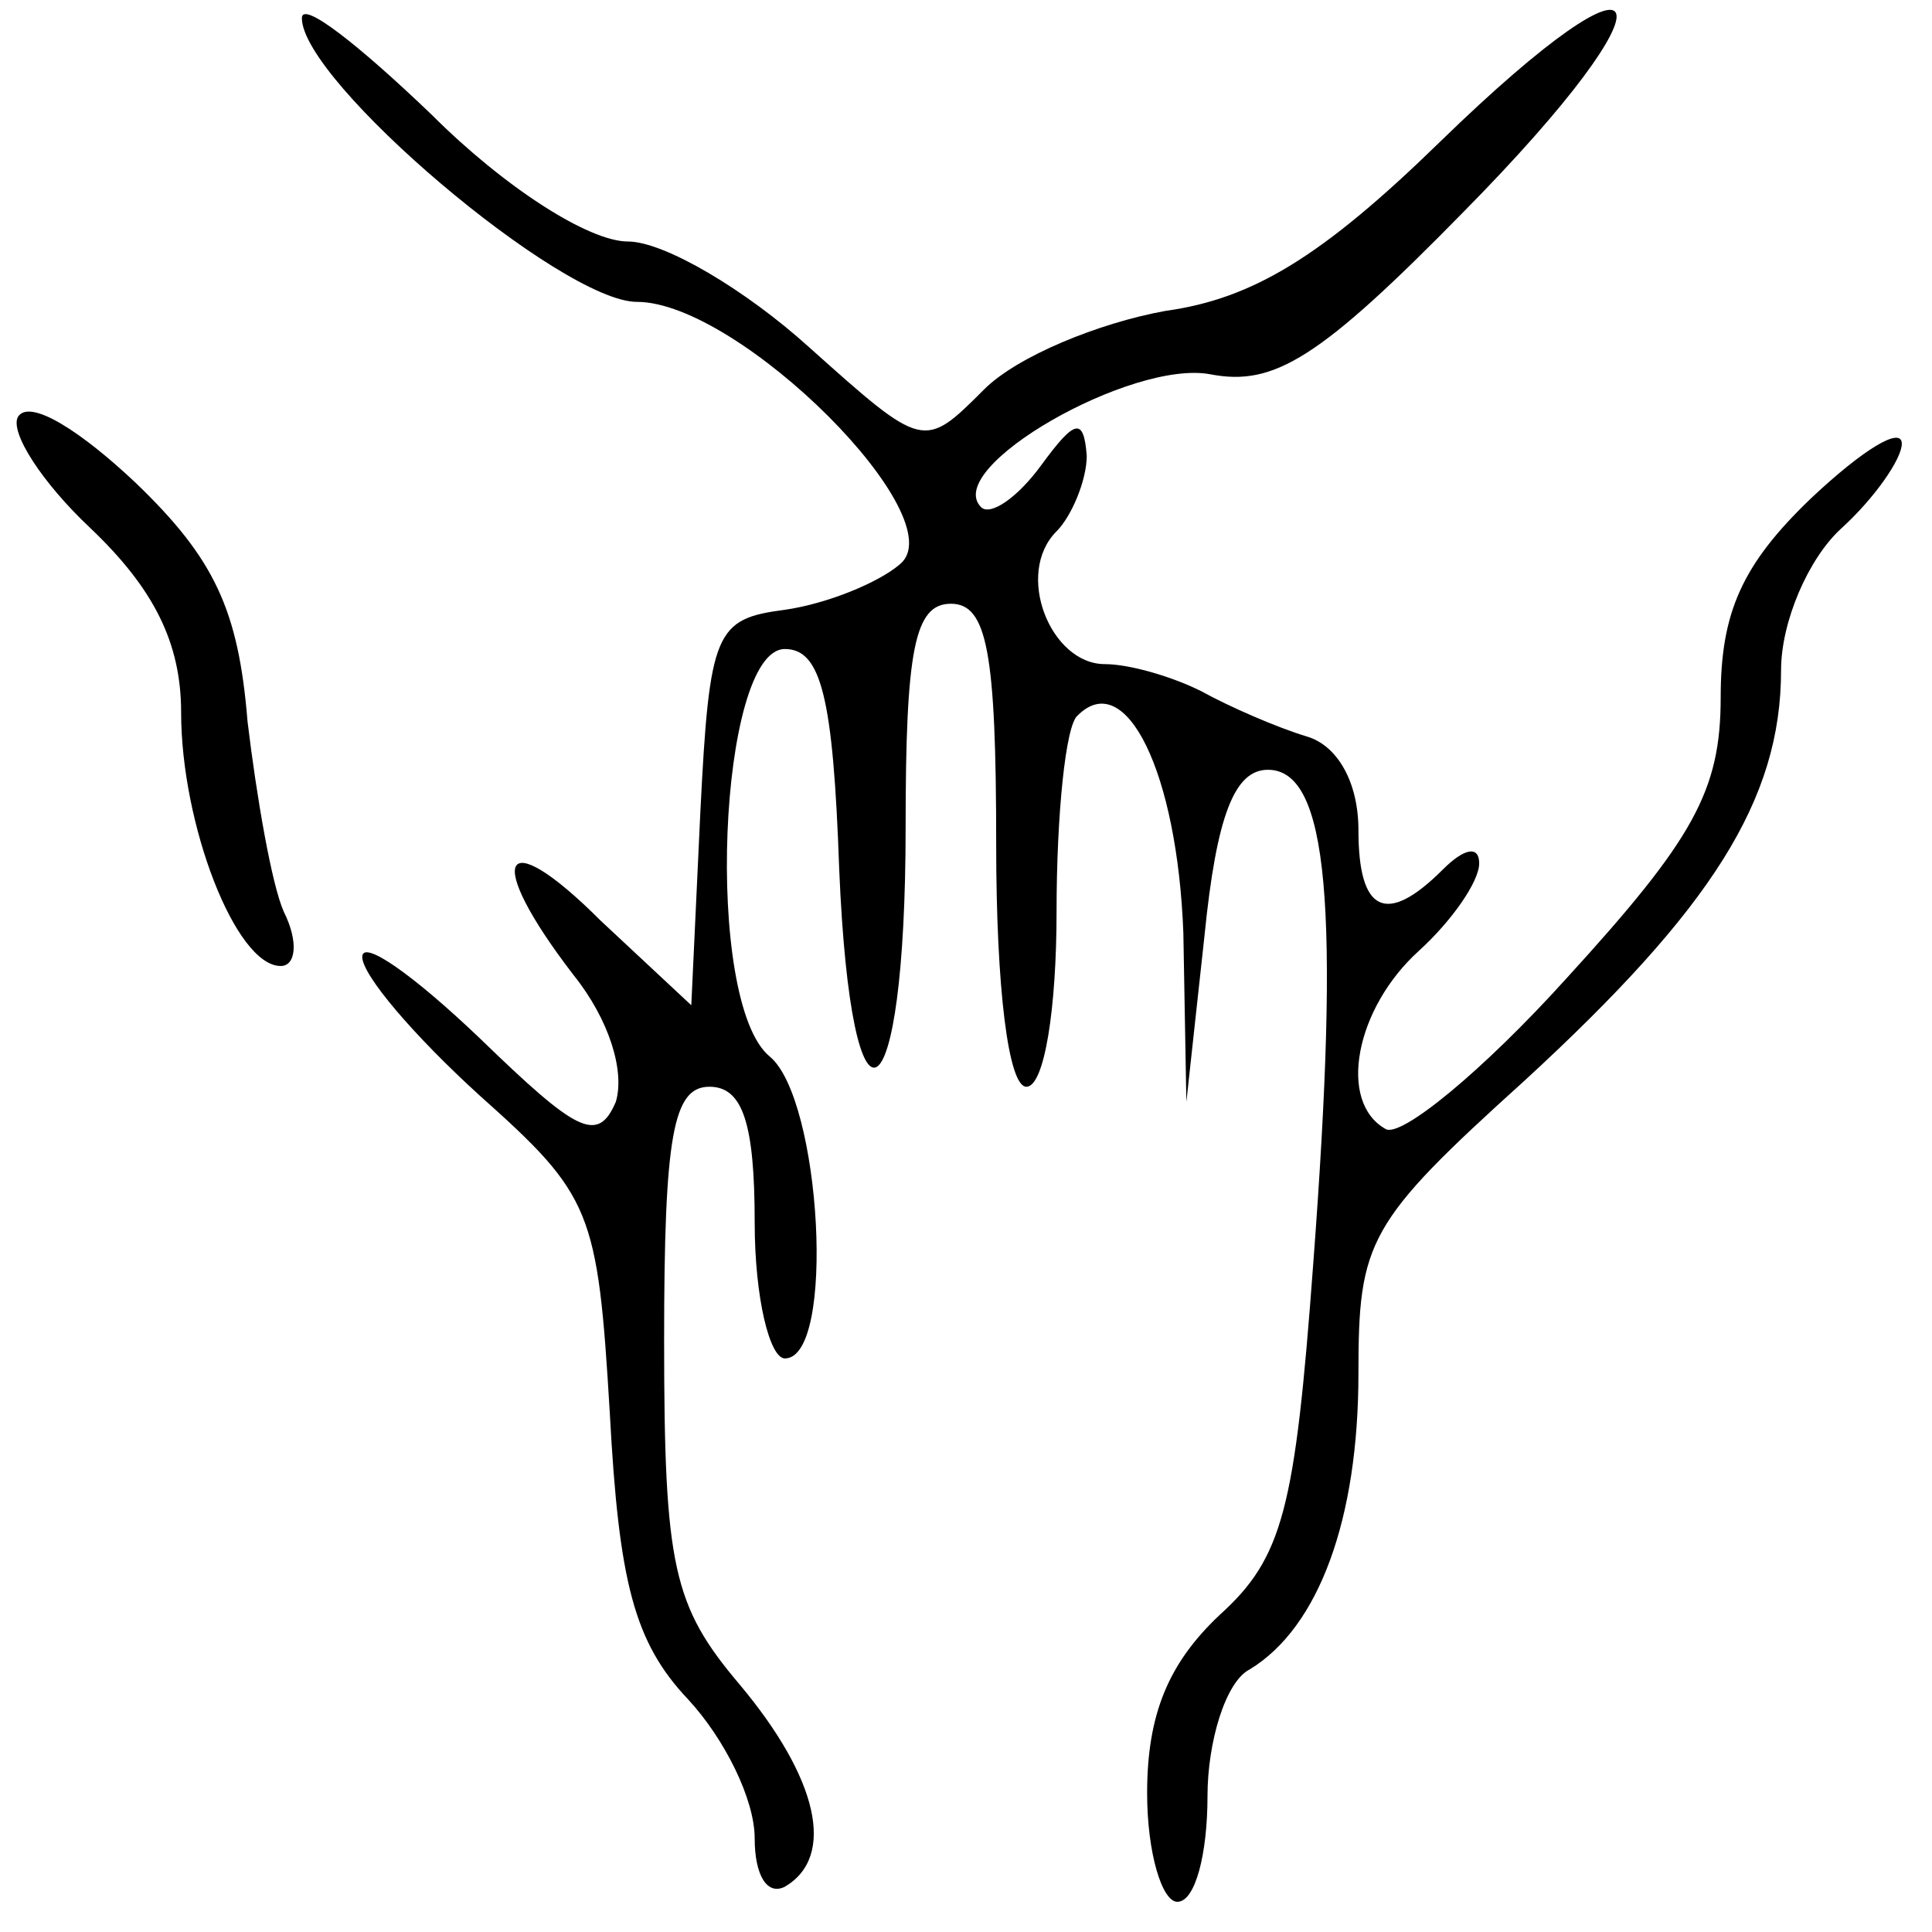
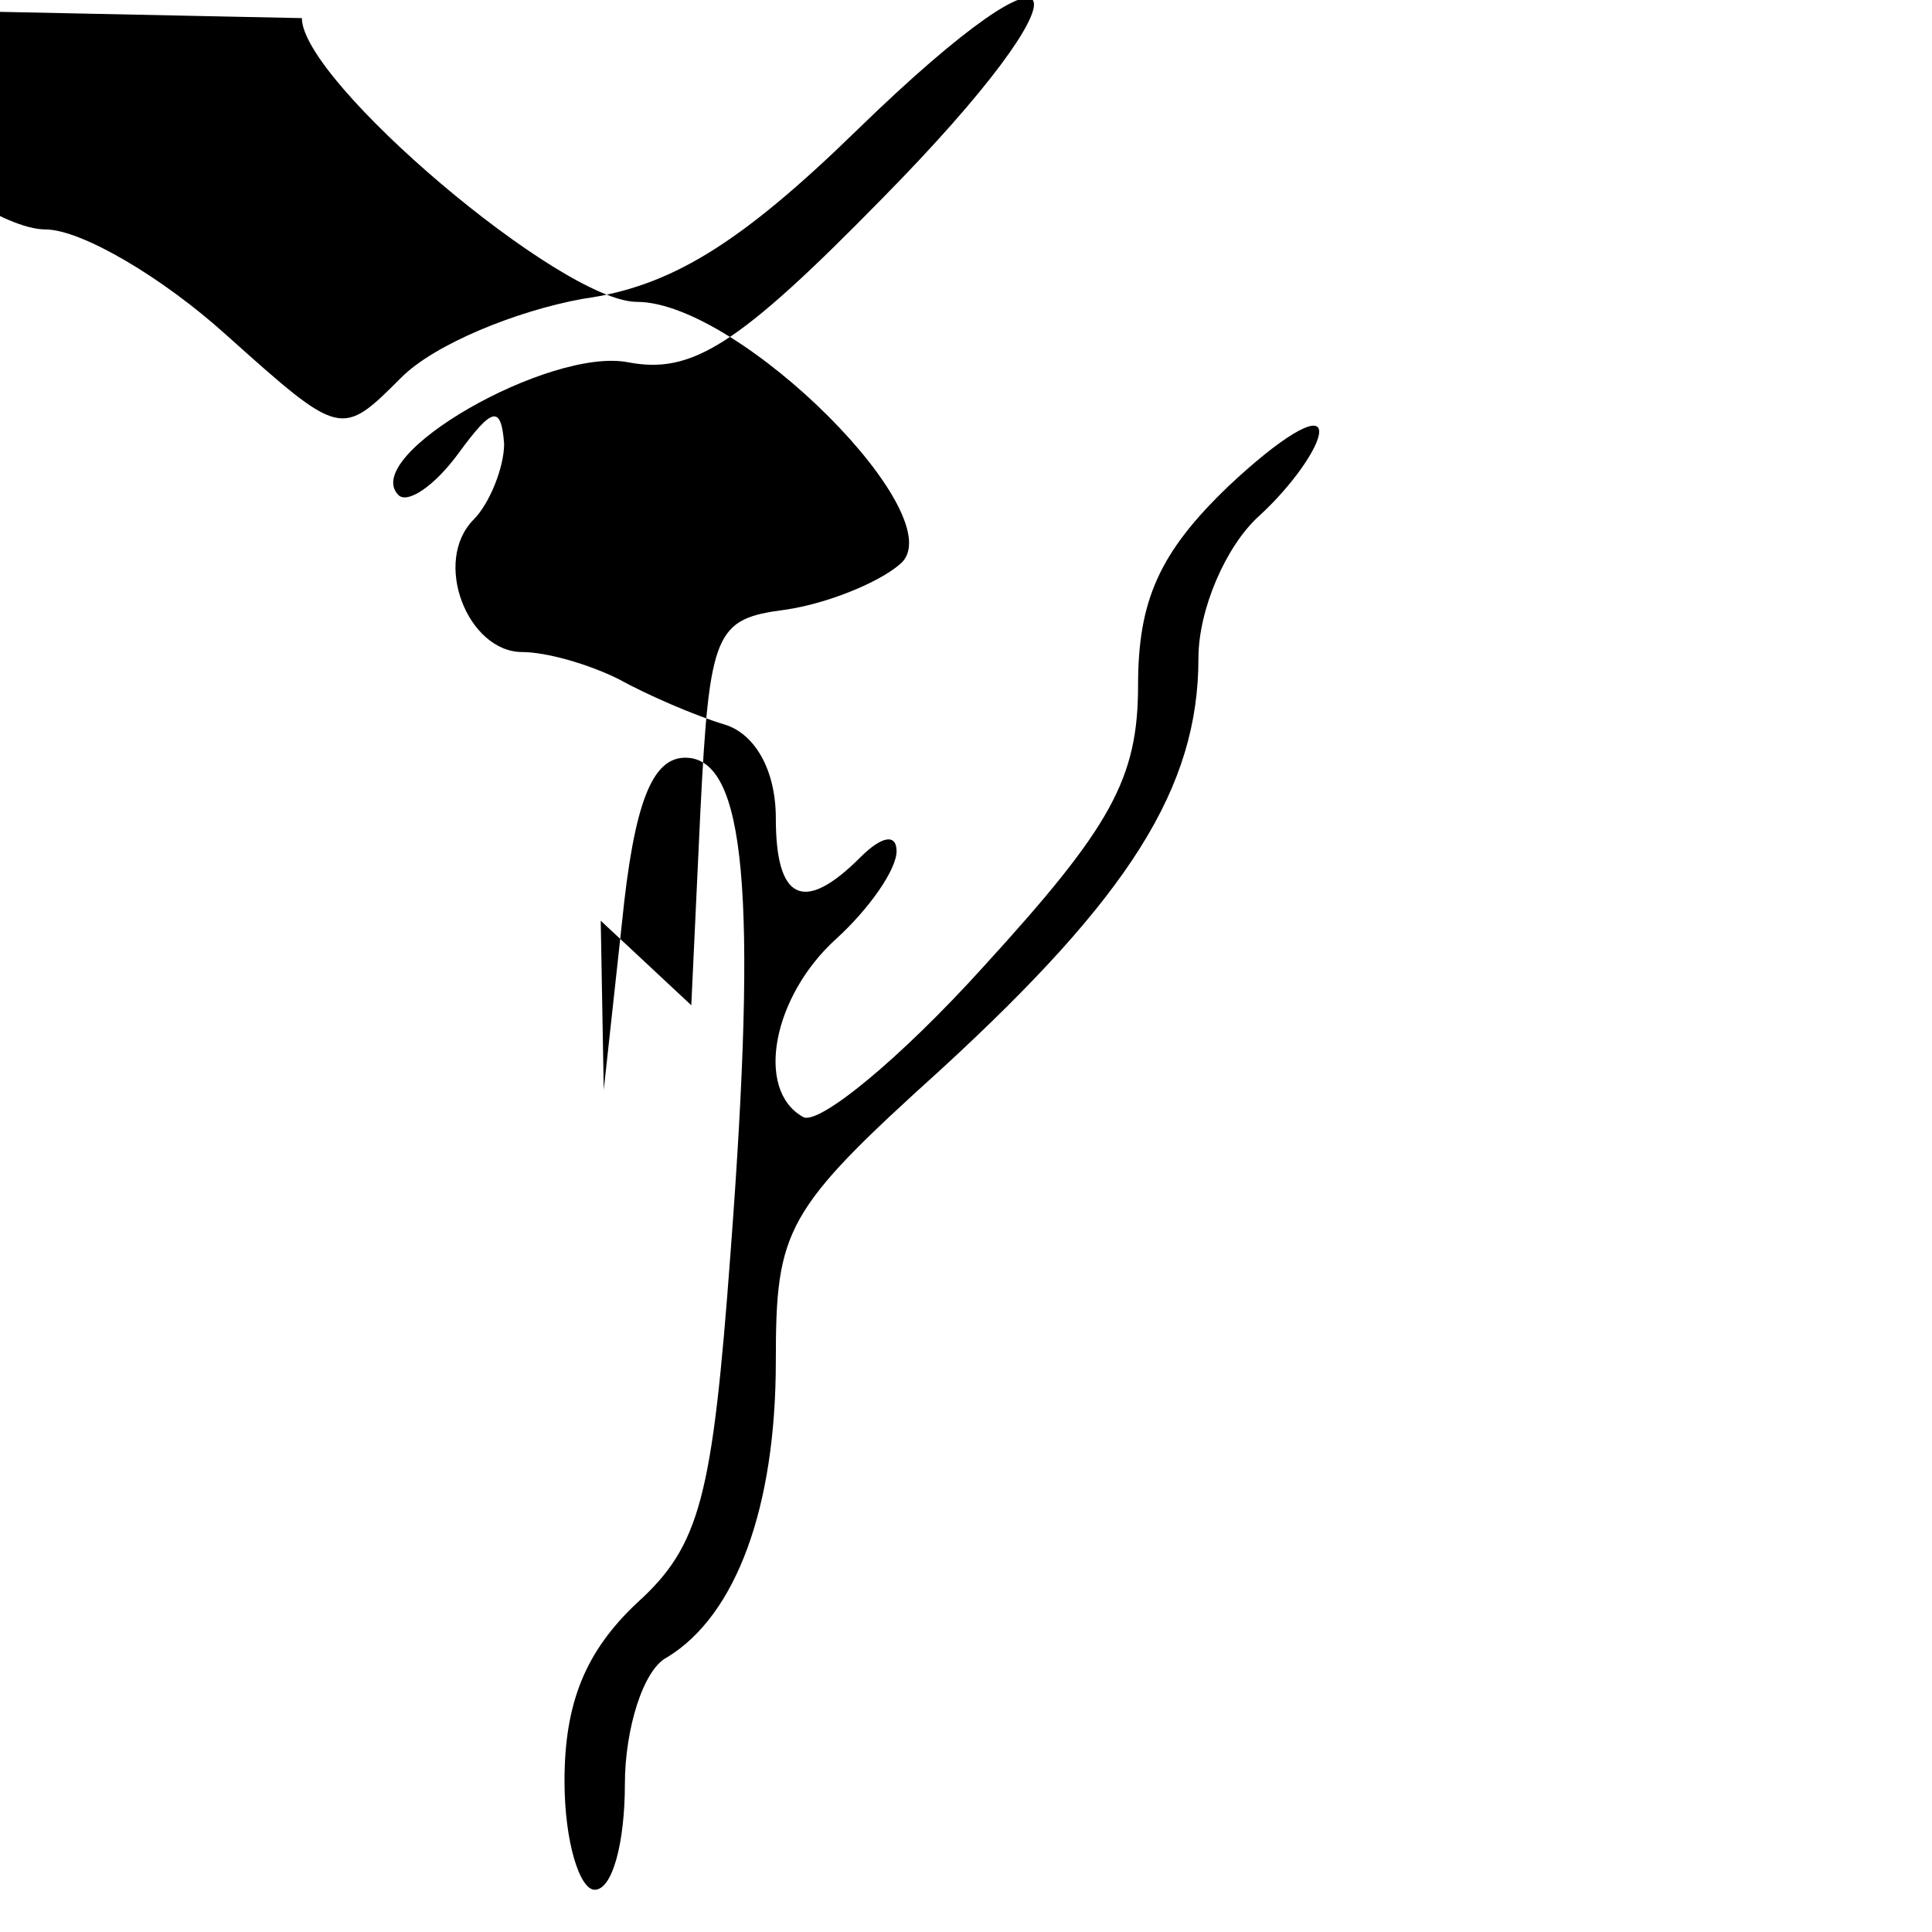
<svg xmlns="http://www.w3.org/2000/svg" width="64pt" height="64pt" viewBox="0 0 64 64" preserveAspectRatio="xMidYMid meet">
  <g transform="translate(0,64) scale(0.1,-0.1)" fill="#000000" stroke="none">
-     <path d="M100 634 c0 -21 86 -94 111 -94 34 0 106 -72 87 -87 -7 -6 -24 -13 -38 -15 -23 -3 -25 -7 -28 -67 l-3 -64 -30 28 c-33 33 -39 21 -9 -18 12 -15 17 -32 14 -42 -6 -14 -13 -10 -45 21 -22 21 -39 33 -39 27 0 -6 17 -26 39 -46 37 -33 39 -38 43 -105 3 -56 8 -76 26 -95 12 -13 22 -33 22 -46 0 -12 4 -19 10 -16 17 10 11 36 -15 67 -22 26 -25 39 -25 114 0 68 3 84 15 84 11 0 15 -12 15 -45 0 -25 5 -45 10 -45 17 0 12 86 -5 100 -22 18 -17 135 5 135 12 0 16 -16 18 -73 4 -95 22 -84 22 14 0 59 3 74 15 74 12 0 15 -16 15 -80 0 -47 4 -80 10 -80 6 0 10 26 10 58 0 32 3 62 7 65 16 16 33 -19 35 -72 l1 -56 6 55 c4 40 10 55 21 55 20 0 24 -45 15 -164 -6 -81 -10 -97 -31 -116 -17 -16 -24 -33 -24 -59 0 -20 5 -36 10 -36 6 0 10 16 10 35 0 18 6 38 14 42 23 14 36 50 36 98 0 44 3 50 55 97 62 57 85 93 85 136 0 16 9 37 20 47 11 10 20 23 20 28 0 6 -13 -2 -30 -18 -23 -22 -30 -38 -30 -66 0 -31 -9 -47 -51 -93 -28 -31 -55 -53 -60 -50 -16 9 -10 40 11 59 11 10 20 23 20 29 0 6 -5 5 -12 -2 -19 -19 -28 -14 -28 13 0 16 -7 28 -17 31 -10 3 -26 10 -35 15 -10 5 -24 9 -32 9 -18 0 -30 30 -16 44 5 5 10 17 10 25 -1 13 -4 12 -15 -3 -8 -11 -17 -17 -20 -14 -13 13 50 49 76 44 21 -4 36 5 84 54 72 73 65 94 -8 23 -39 -38 -62 -52 -91 -56 -22 -4 -49 -15 -60 -26 -20 -20 -20 -20 -58 14 -21 19 -48 35 -60 35 -13 0 -41 18 -65 42 -24 23 -43 38 -43 32z" />
-     <path d="M6 502 c-3 -5 8 -22 24 -37 21 -20 30 -38 30 -61 0 -37 18 -84 33 -84 5 0 6 8 1 18 -4 9 -9 38 -12 63 -3 37 -11 54 -37 79 -18 17 -35 28 -39 22z" />
+     <path d="M100 634 c0 -21 86 -94 111 -94 34 0 106 -72 87 -87 -7 -6 -24 -13 -38 -15 -23 -3 -25 -7 -28 -67 l-3 -64 -30 28 l1 -56 6 55 c4 40 10 55 21 55 20 0 24 -45 15 -164 -6 -81 -10 -97 -31 -116 -17 -16 -24 -33 -24 -59 0 -20 5 -36 10 -36 6 0 10 16 10 35 0 18 6 38 14 42 23 14 36 50 36 98 0 44 3 50 55 97 62 57 85 93 85 136 0 16 9 37 20 47 11 10 20 23 20 28 0 6 -13 -2 -30 -18 -23 -22 -30 -38 -30 -66 0 -31 -9 -47 -51 -93 -28 -31 -55 -53 -60 -50 -16 9 -10 40 11 59 11 10 20 23 20 29 0 6 -5 5 -12 -2 -19 -19 -28 -14 -28 13 0 16 -7 28 -17 31 -10 3 -26 10 -35 15 -10 5 -24 9 -32 9 -18 0 -30 30 -16 44 5 5 10 17 10 25 -1 13 -4 12 -15 -3 -8 -11 -17 -17 -20 -14 -13 13 50 49 76 44 21 -4 36 5 84 54 72 73 65 94 -8 23 -39 -38 -62 -52 -91 -56 -22 -4 -49 -15 -60 -26 -20 -20 -20 -20 -58 14 -21 19 -48 35 -60 35 -13 0 -41 18 -65 42 -24 23 -43 38 -43 32z" />
  </g>
</svg>